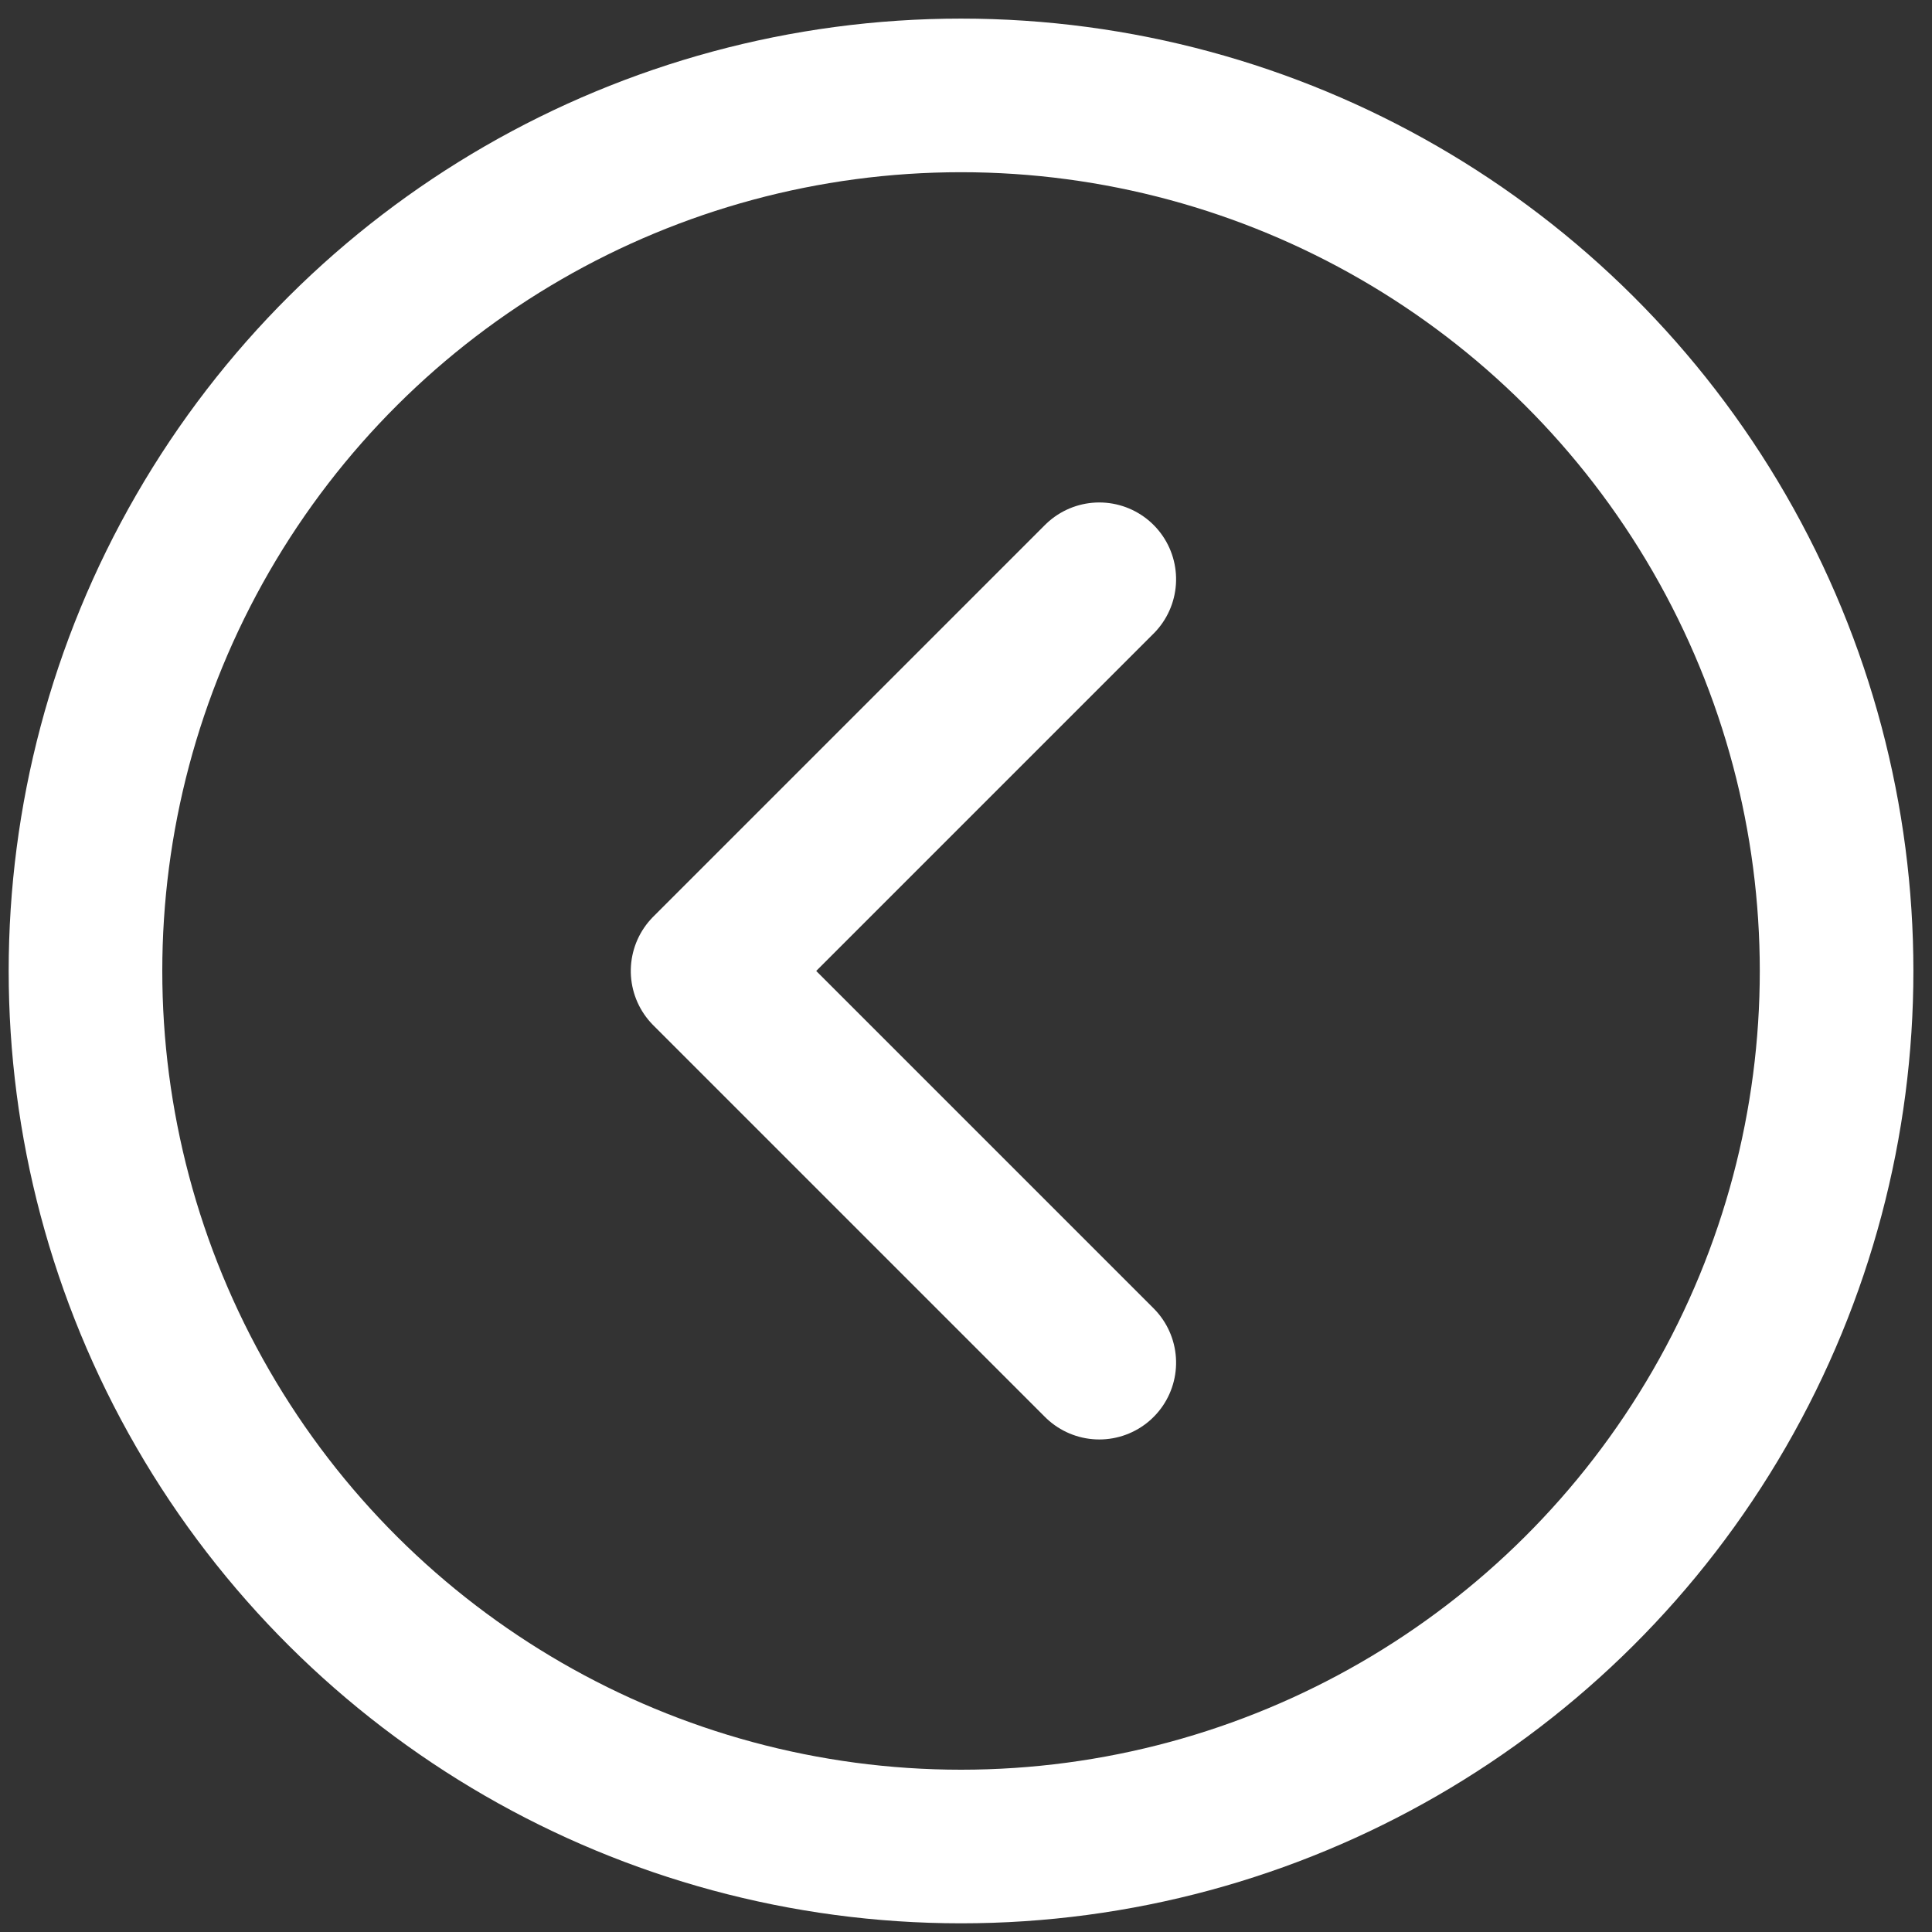
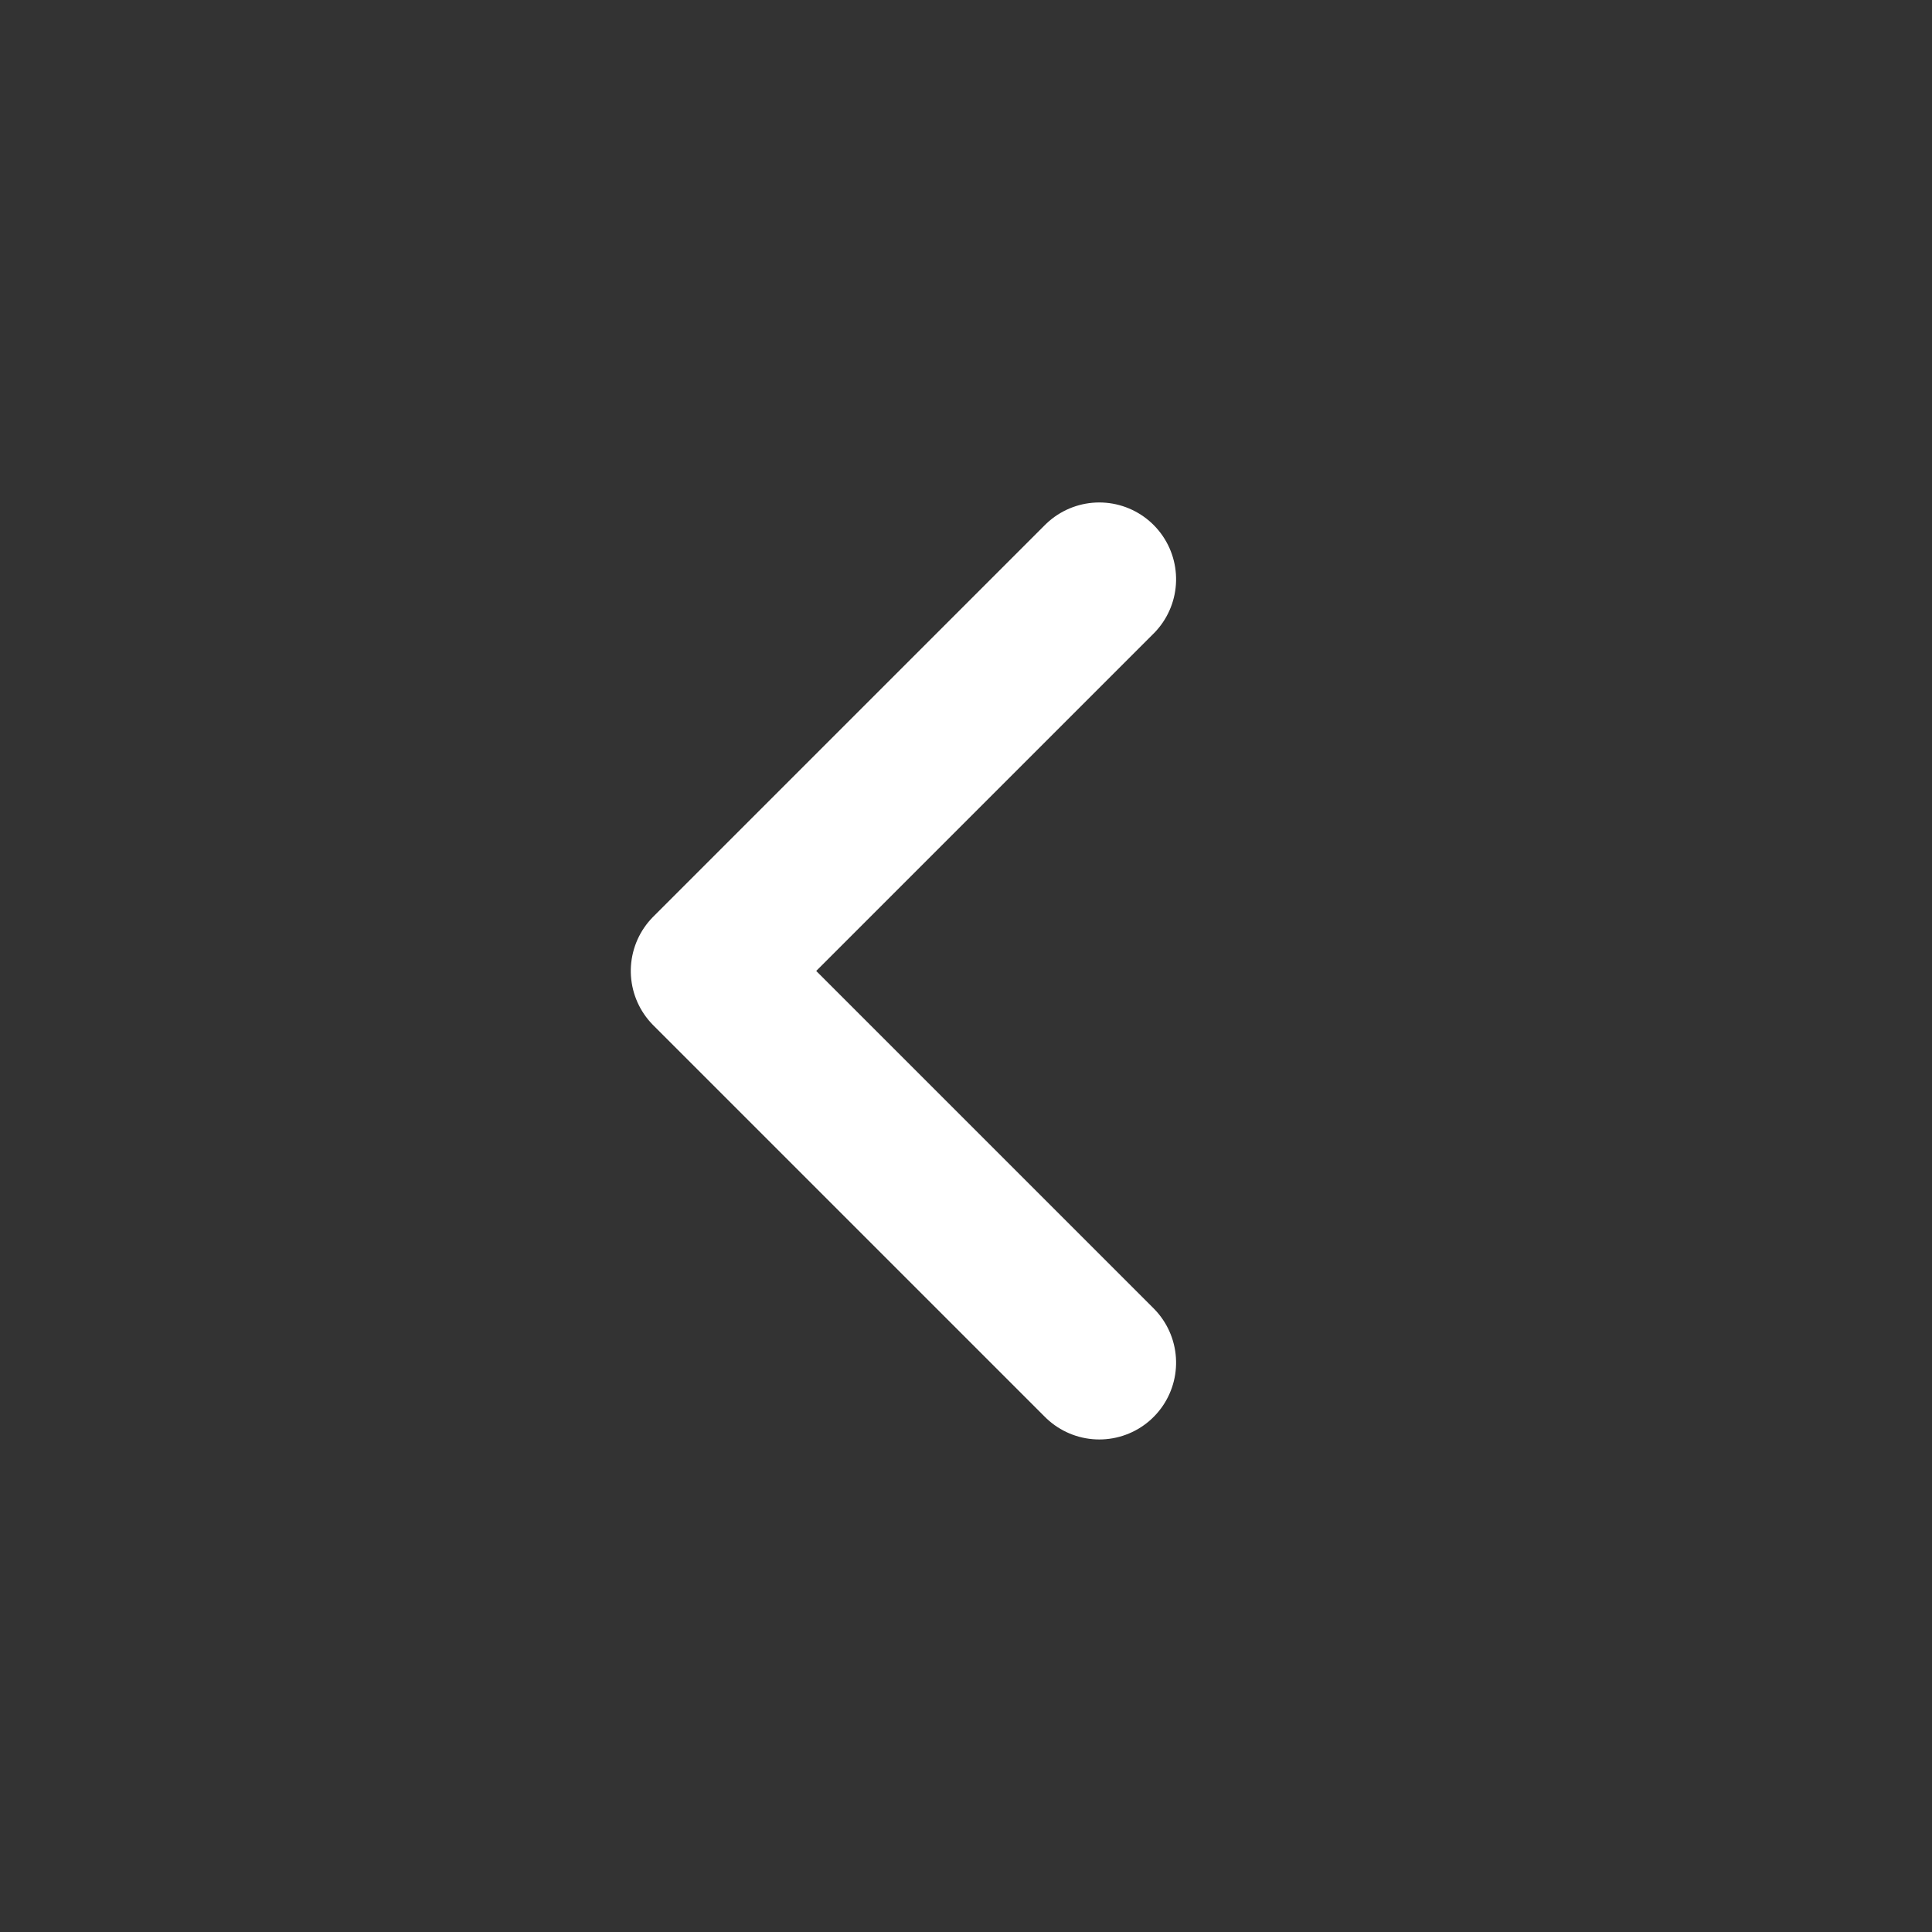
<svg xmlns="http://www.w3.org/2000/svg" width="81" height="81" viewBox="0 0 81 81">
  <rect x="0" y="0" width="81" height="81" fill="#333333" stroke="none" />
  <g fill="none" fill-rule="evenodd" stroke="#FFF" stroke-width="6.44" transform="rotate(90 36.5 40.5)">
-     <circle cx="36.708" cy="36.708" r="36.708" />
    <path stroke-linecap="round" stroke-linejoin="round" d="M20.286 30.912l16.422 16.422L53.13 30.912" />
  </g>
</svg>